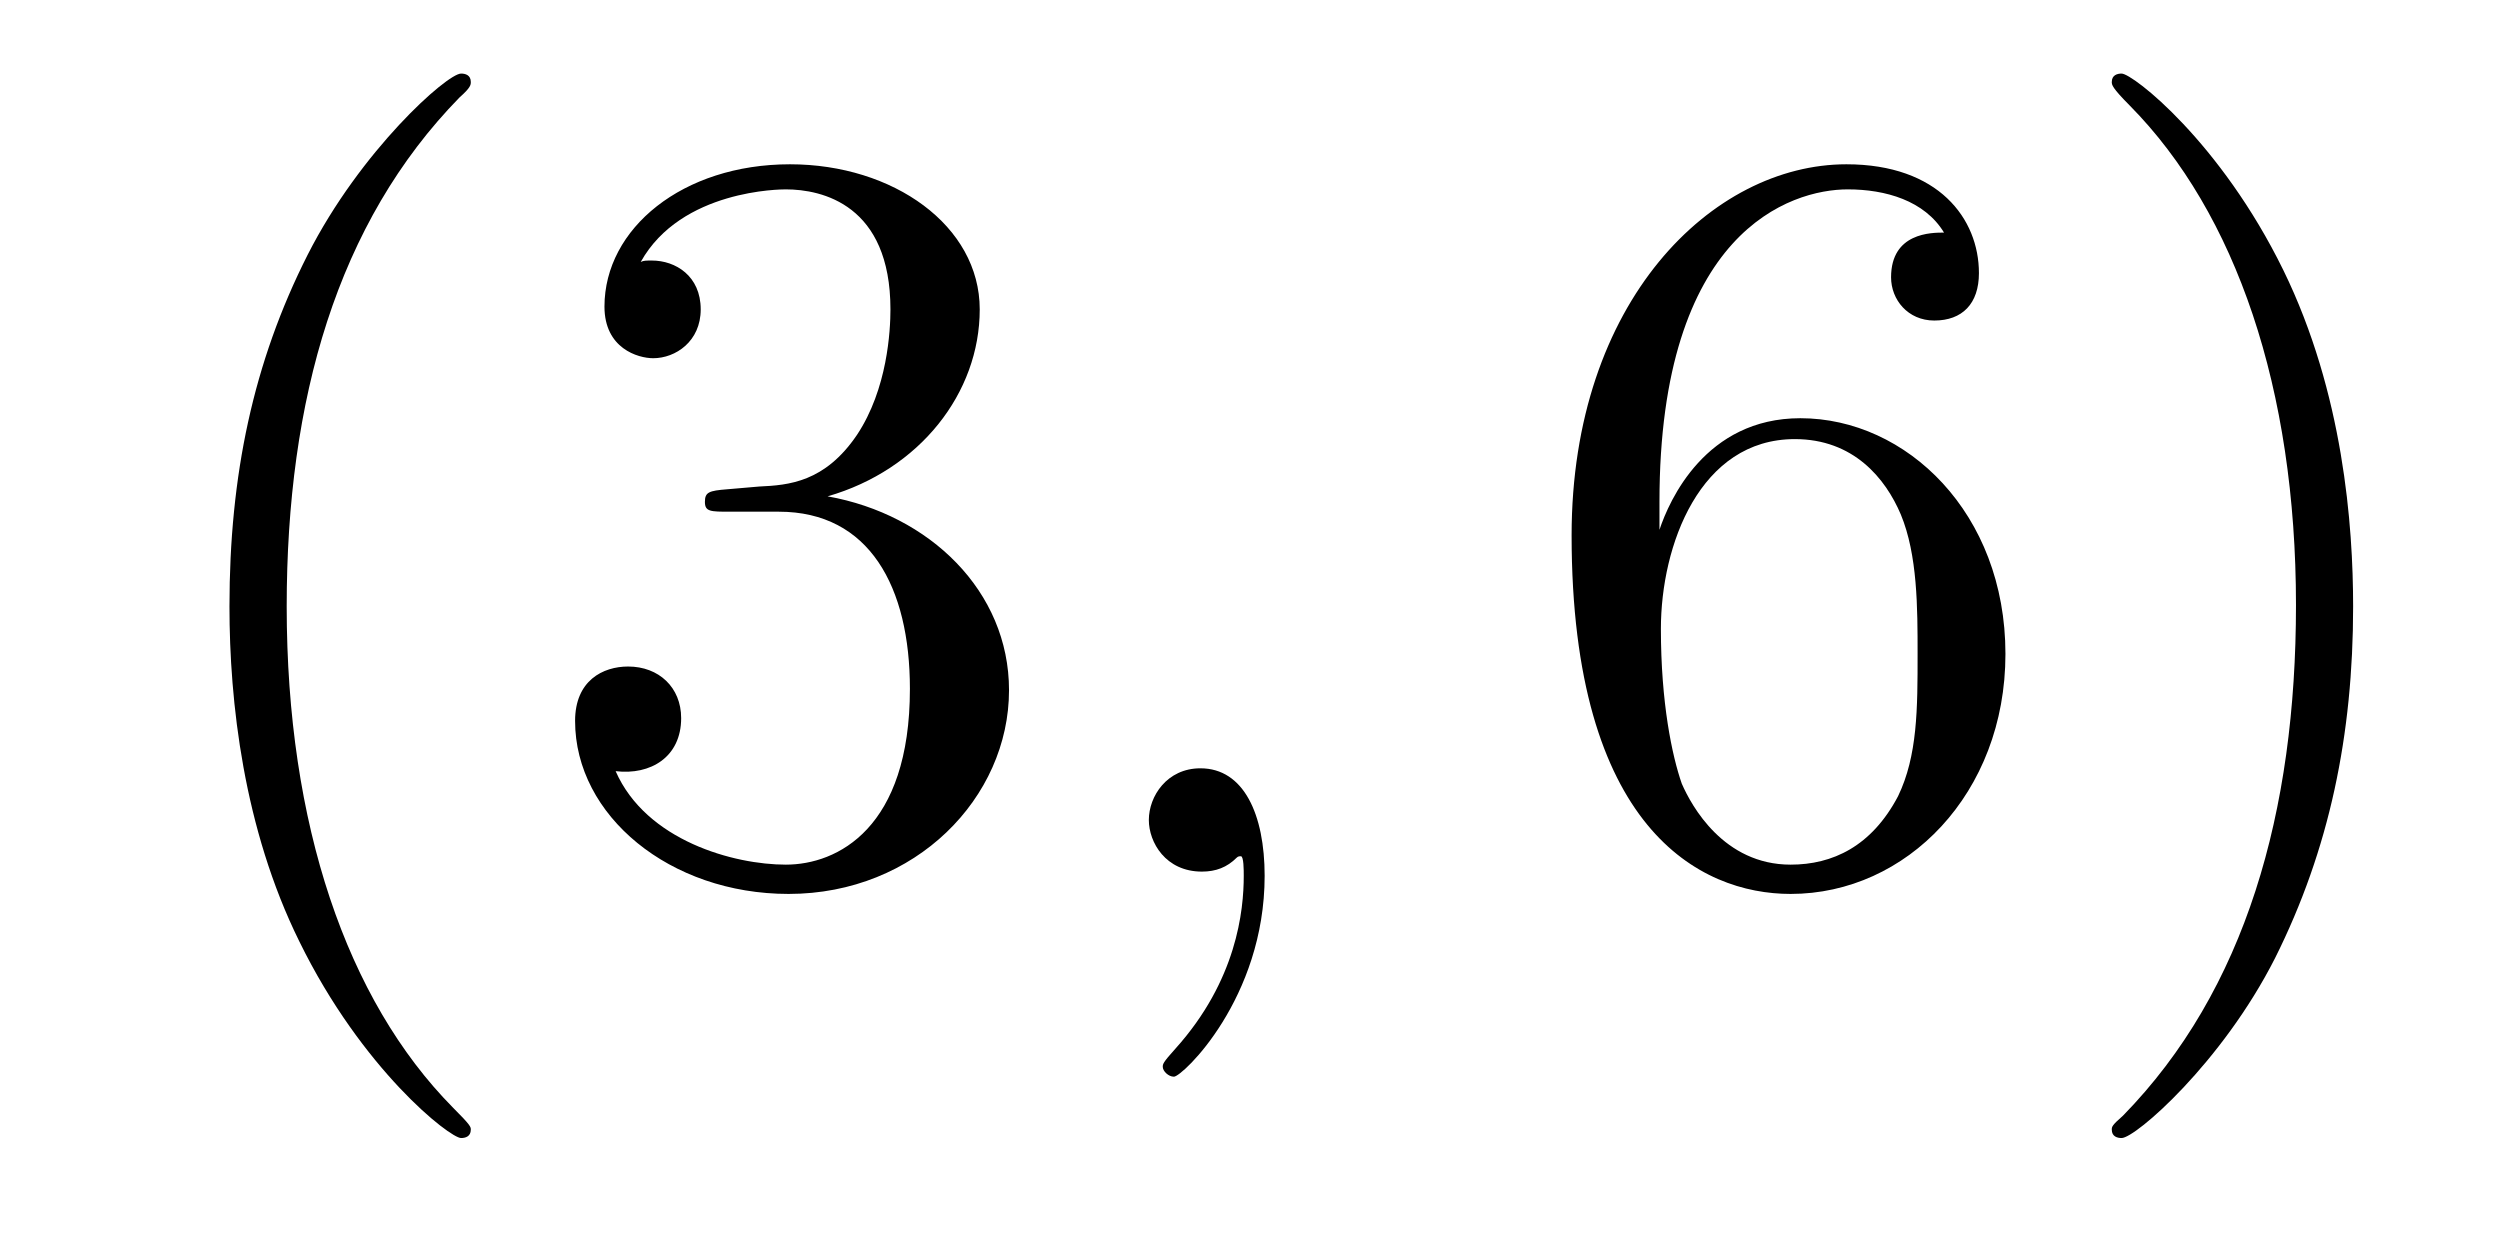
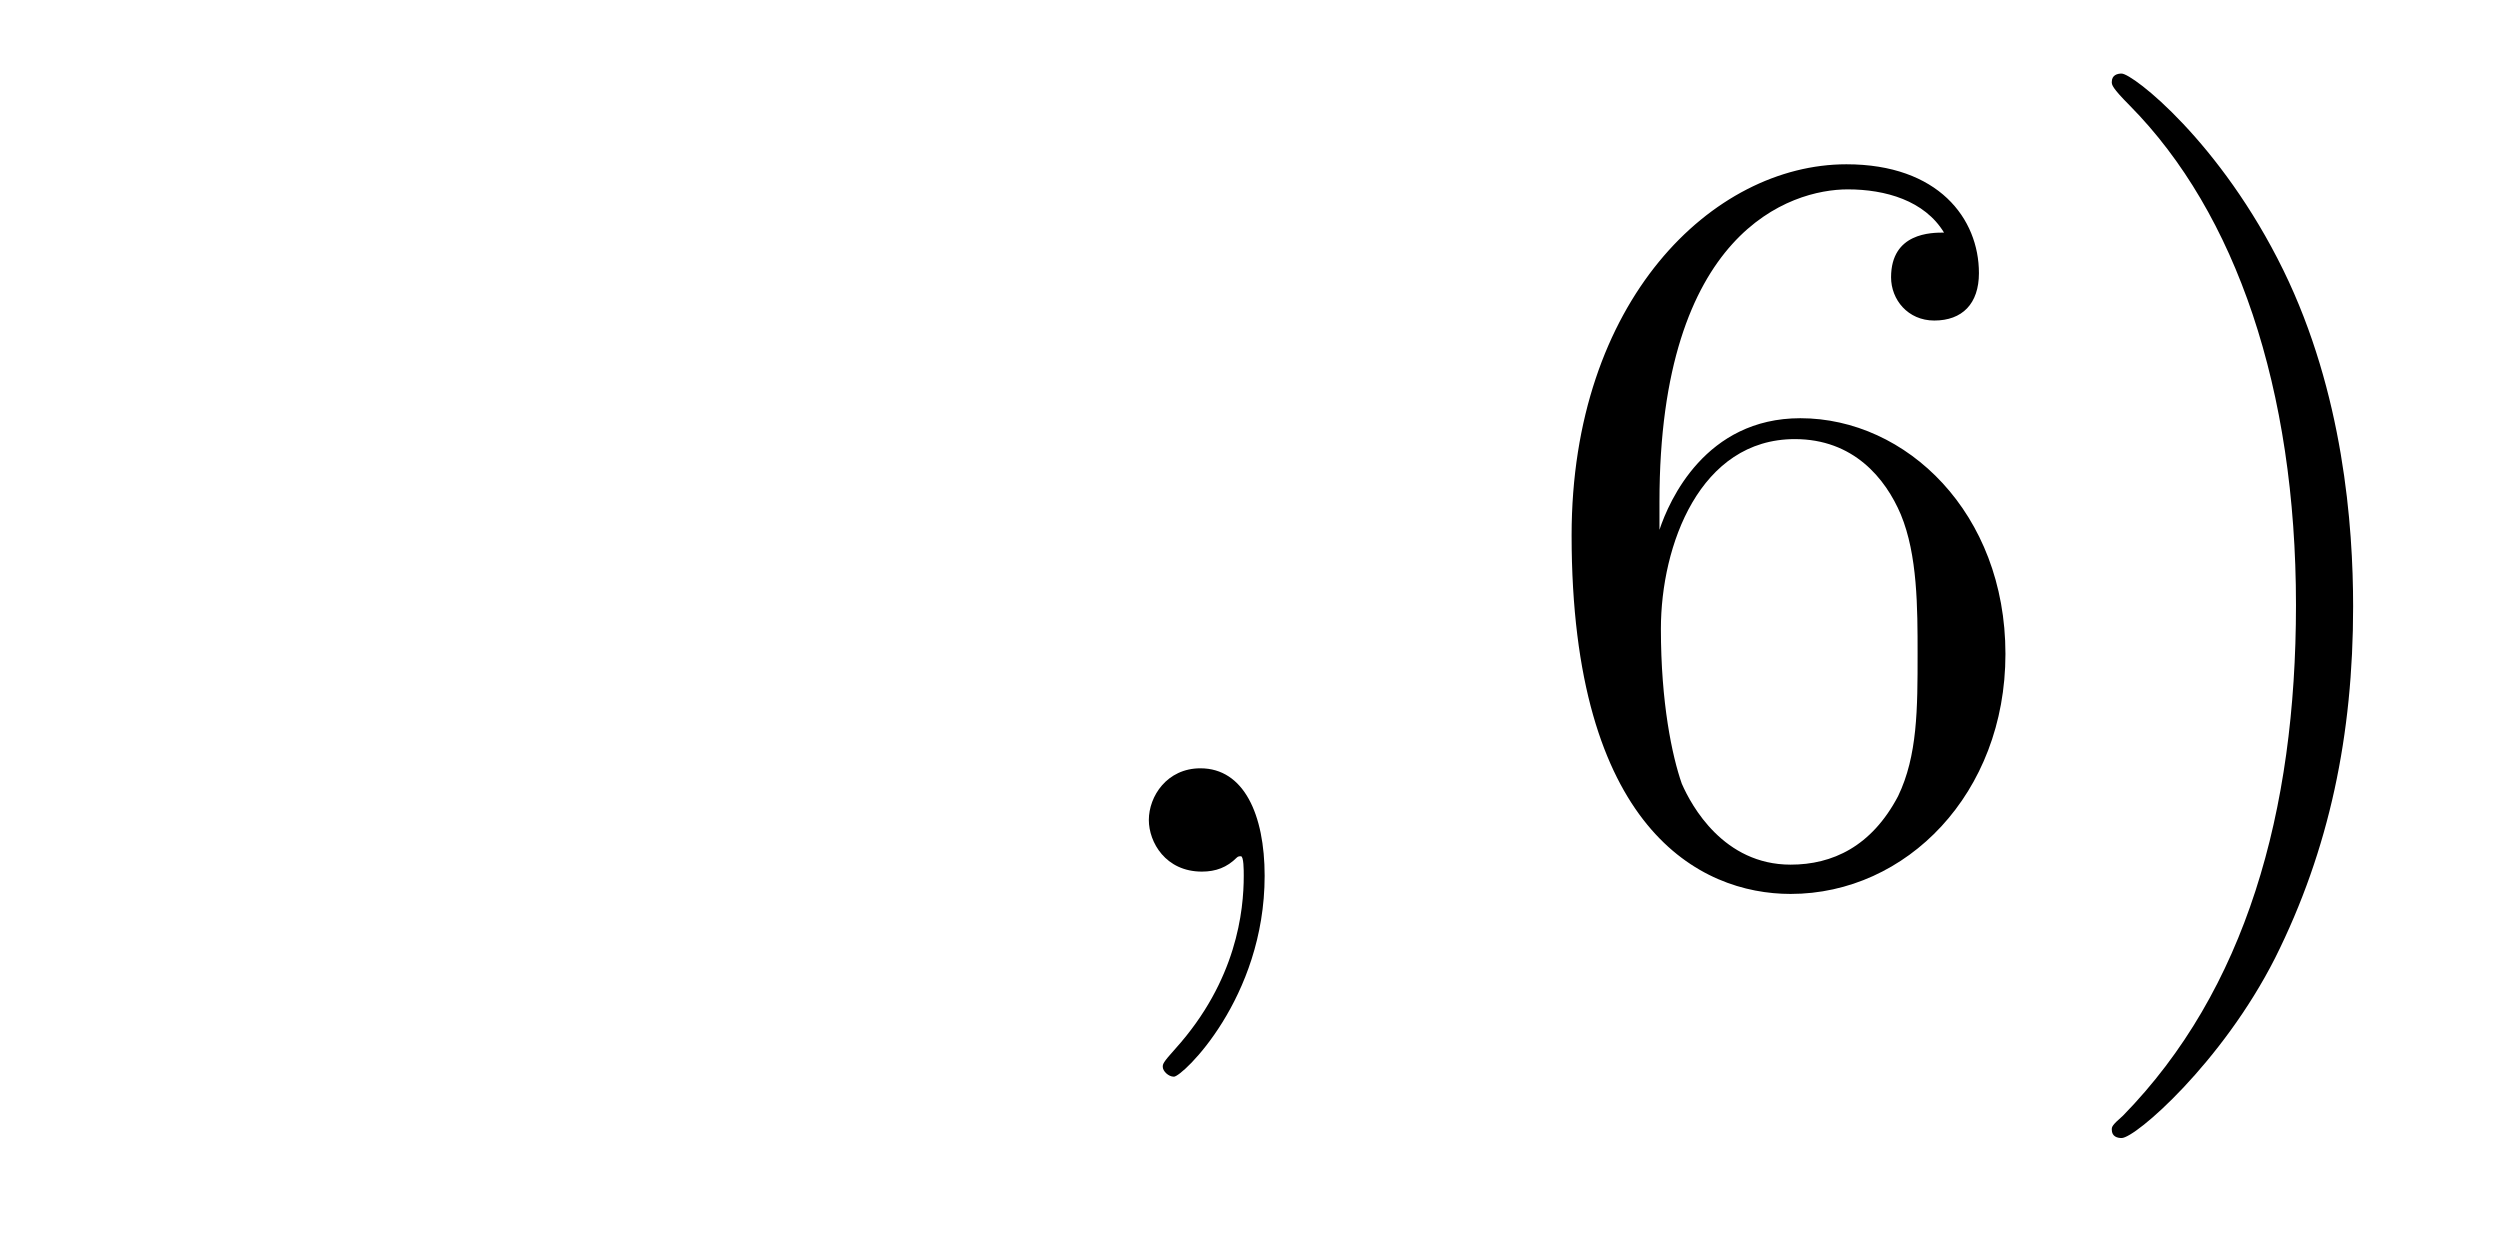
<svg xmlns="http://www.w3.org/2000/svg" height="14pt" version="1.1" viewBox="0 -14 28 14" width="28pt">
  <g id="page1">
    <g transform="matrix(1 0 0 1 -127 650)">
-       <path d="M132.273 -651.348C132.273 -651.379 132.273 -651.395 132.07 -651.598C130.883 -652.801 130.211 -654.77 130.211 -657.207C130.211 -659.52 130.773 -661.504 132.148 -662.91C132.273 -663.02 132.273 -663.051 132.273 -663.082C132.273 -663.16 132.211 -663.176 132.164 -663.176C132.008 -663.176 131.039 -662.316 130.445 -661.145C129.836 -659.941 129.57 -658.676 129.57 -657.207C129.57 -656.145 129.727 -654.723 130.352 -653.457C131.055 -652.02 132.039 -651.254 132.164 -651.254C132.211 -651.254 132.273 -651.27 132.273 -651.348ZM135.144 -658.52C134.941 -658.504 134.895 -658.488 134.895 -658.379C134.895 -658.269 134.957 -658.269 135.176 -658.269H135.723C136.738 -658.269 137.191 -657.426 137.191 -656.285C137.191 -654.723 136.379 -654.316 135.801 -654.316S134.238 -654.582 133.895 -655.363C134.285 -655.316 134.629 -655.52 134.629 -655.957C134.629 -656.301 134.379 -656.535 134.035 -656.535C133.754 -656.535 133.441 -656.379 133.441 -655.926C133.441 -654.863 134.504 -653.988 135.832 -653.988C137.254 -653.988 138.301 -655.066 138.301 -656.27C138.301 -657.379 137.41 -658.238 136.269 -658.441C137.301 -658.738 137.973 -659.598 137.973 -660.535C137.973 -661.473 137.004 -662.16 135.848 -662.16C134.645 -662.16 133.77 -661.441 133.77 -660.566C133.77 -660.098 134.145 -659.988 134.316 -659.988C134.566 -659.988 134.848 -660.176 134.848 -660.535C134.848 -660.91 134.566 -661.082 134.301 -661.082C134.238 -661.082 134.207 -661.082 134.176 -661.066C134.629 -661.879 135.754 -661.879 135.801 -661.879C136.207 -661.879 136.973 -661.707 136.973 -660.535C136.973 -660.301 136.941 -659.645 136.598 -659.129C136.238 -658.598 135.832 -658.566 135.504 -658.551L135.144 -658.52ZM138.836 -654.238" fill-rule="evenodd" />
      <path d="M141.164 -654.191C141.164 -654.879 140.93 -655.395 140.445 -655.395C140.07 -655.395 139.867 -655.082 139.867 -654.816C139.867 -654.566 140.055 -654.238 140.461 -654.238C140.617 -654.238 140.742 -654.285 140.852 -654.395C140.867 -654.41 140.883 -654.41 140.898 -654.41C140.93 -654.41 140.93 -654.254 140.93 -654.191C140.93 -653.801 140.852 -653.019 140.164 -652.254C140.023 -652.098 140.023 -652.082 140.023 -652.051C140.023 -652.004 140.086 -651.941 140.148 -651.941C140.242 -651.941 141.164 -652.816 141.164 -654.191ZM142.074 -654.238" fill-rule="evenodd" />
      <path d="M145.586 -658.379C145.586 -661.41 147.055 -661.879 147.695 -661.879C148.117 -661.879 148.555 -661.754 148.773 -661.395C148.633 -661.395 148.18 -661.395 148.18 -660.894C148.18 -660.645 148.367 -660.41 148.664 -660.41C148.977 -660.41 149.164 -660.598 149.164 -660.941C149.164 -661.551 148.711 -662.16 147.68 -662.16C146.18 -662.16 144.602 -660.629 144.602 -658.004C144.602 -654.723 146.039 -653.988 147.055 -653.988C148.352 -653.988 149.461 -655.113 149.461 -656.676C149.461 -658.254 148.352 -659.316 147.164 -659.316C146.102 -659.316 145.695 -658.395 145.586 -658.066V-658.379ZM147.055 -654.316C146.305 -654.316 145.945 -654.973 145.836 -655.223C145.727 -655.535 145.602 -656.129 145.602 -656.957C145.602 -657.894 146.039 -659.082 147.102 -659.082C147.758 -659.082 148.117 -658.644 148.289 -658.238C148.477 -657.785 148.477 -657.191 148.477 -656.676C148.477 -656.066 148.477 -655.535 148.258 -655.082C147.961 -654.519 147.523 -654.316 147.055 -654.316ZM153.355 -657.207C153.355 -658.113 153.246 -659.598 152.574 -660.973C151.871 -662.41 150.887 -663.176 150.762 -663.176C150.715 -663.176 150.652 -663.16 150.652 -663.082C150.652 -663.051 150.652 -663.02 150.855 -662.816C152.043 -661.613 152.715 -659.645 152.715 -657.223C152.715 -654.91 152.152 -652.91 150.777 -651.504C150.652 -651.395 150.652 -651.379 150.652 -651.348C150.652 -651.27 150.715 -651.254 150.762 -651.254C150.918 -651.254 151.887 -652.098 152.481 -653.27C153.09 -654.488 153.355 -655.77 153.355 -657.207ZM154.555 -654.238" fill-rule="evenodd" />
    </g>
  </g>
</svg>